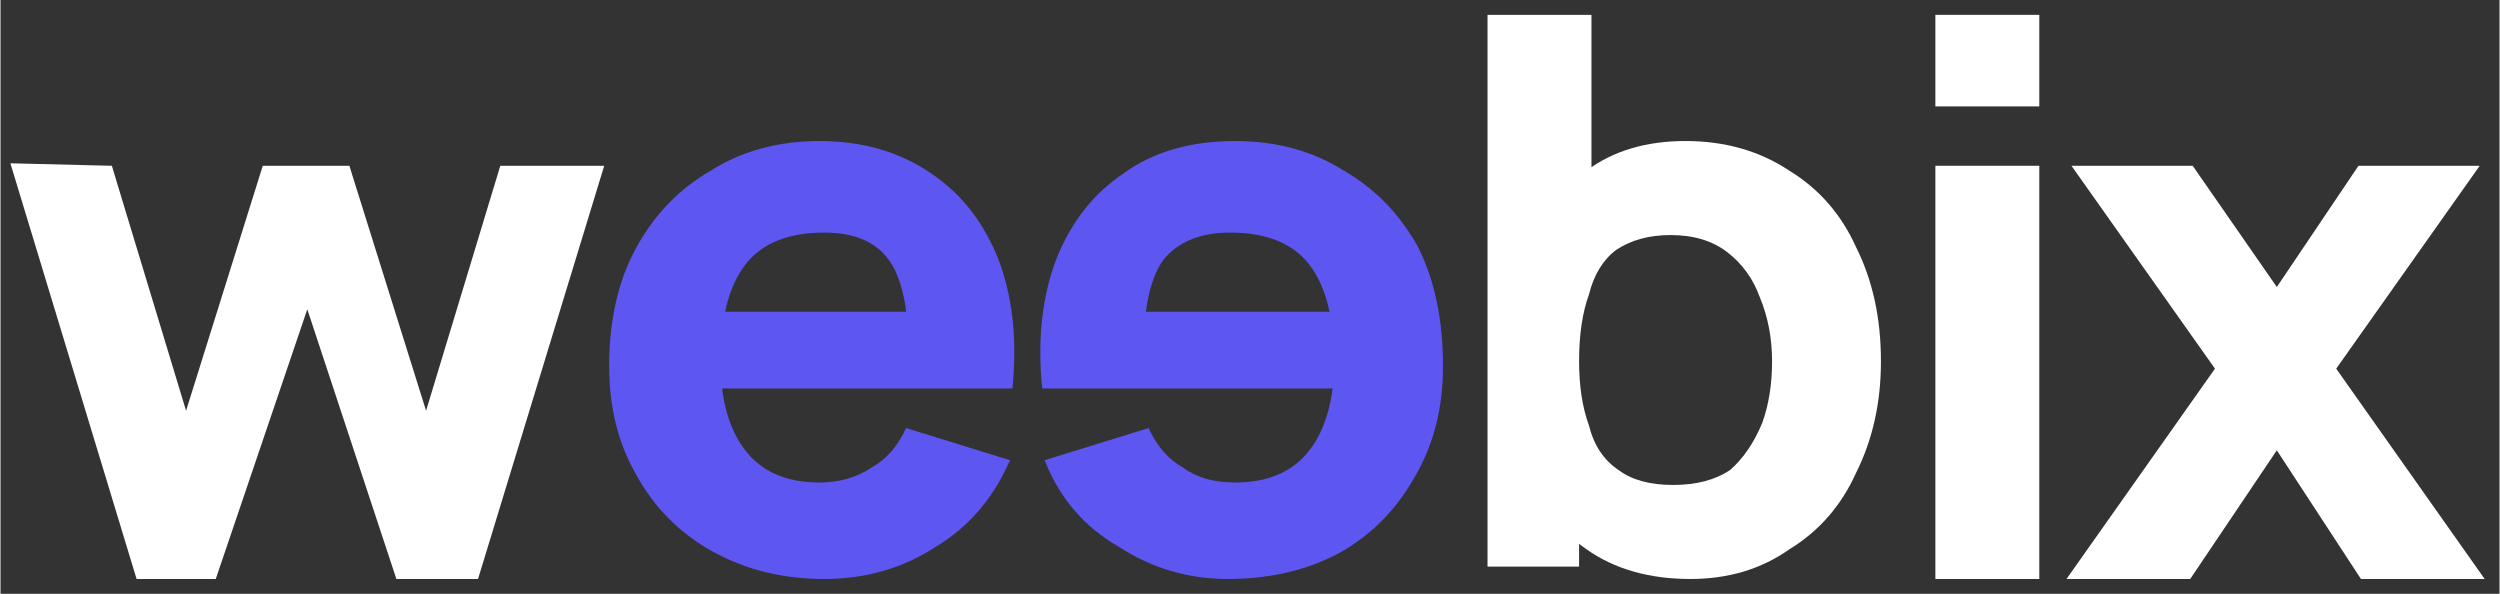
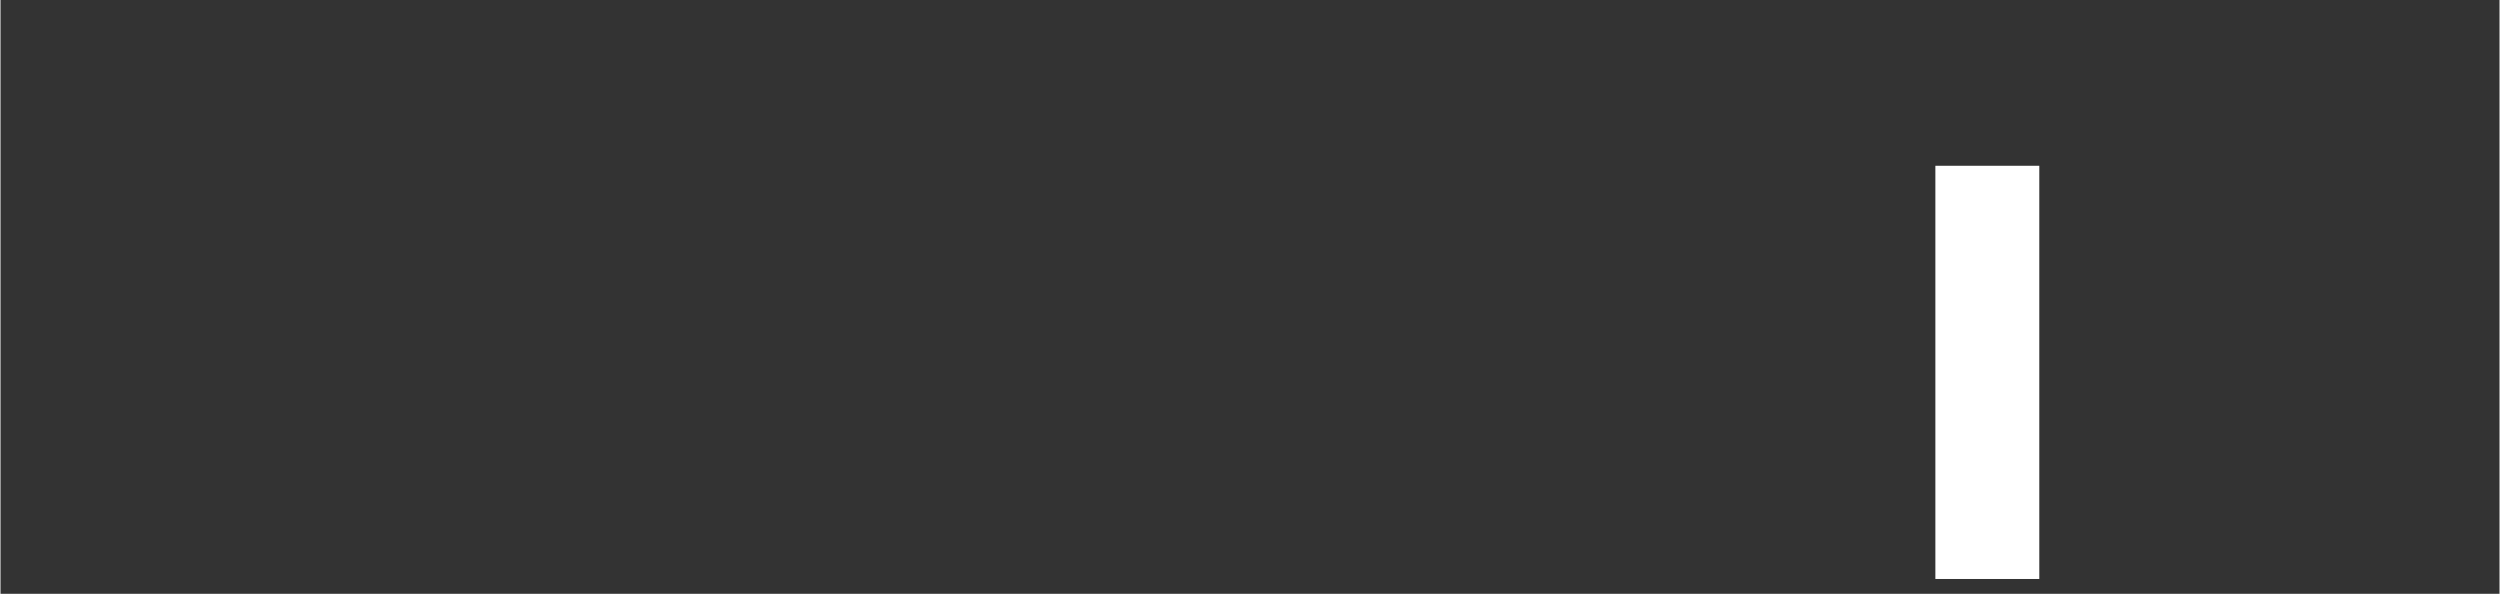
<svg xmlns="http://www.w3.org/2000/svg" version="1.2" viewBox="0 0 101 24" width="421" height="100">
  <rect x="0" y="0" width="101" height="24" fill="#333333" stroke="none" />
  <title>logo-weebix</title>
  <style>
		.s0 { fill: #ffffff } 
		.s1 { fill: #5d56f1 } 
	</style>
-   <path class="s0" d="m5.5 23.4l-5.1-16.8 4.1 0.1 3 9.9 3.1-9.9h3.5l3.1 9.9 3-9.9h4.2l-5.1 16.7h-3.3l-3.6-10.9-3.7 10.9z" />
-   <path class="s1" d="m33.3 23.4q-2.5 0-4.5-1.1-2-1.1-3.1-3.1-1.1-1.9-1.1-4.4 0-2.8 1.1-4.8 1.1-2 3-3.1 1.9-1.2 4.4-1.2 2.6 0 4.5 1.3 1.8 1.2 2.7 3.4 0.9 2.3 0.6 5.3h-4.2v-1.5q0-2.6-0.8-3.7-0.8-1.1-2.6-1.1-2.2 0-3.2 1.3-1 1.3-1 3.9 0 2.3 1 3.6 1 1.3 3 1.3 1.2 0 2.1-0.6 0.9-0.5 1.4-1.6l4.2 1.3q-1 2.3-3 3.5-2 1.3-4.5 1.3zm-5.5-7.7v-3.1h11.1v3.1z" />
-   <path class="s0" d="m68.3 23.4q-2.5 0-4.2-1.2-1.6-1.1-2.5-3.1-0.8-2-0.8-4.5 0-2.6 0.8-4.6 0.8-2 2.5-3.1 1.6-1.2 4-1.2 2.4 0 4.2 1.2 1.8 1.1 2.7 3.1 1 2 1 4.6 0 2.5-1 4.5-0.9 2-2.7 3.1-1.7 1.2-4 1.2zm-8.2-0.5v-22.3h4.2v10.9h-0.5v11.4zm7.5-3.3q1.4 0 2.3-0.6 0.8-0.7 1.3-1.9 0.4-1.1 0.4-2.5 0-1.4-0.5-2.6-0.4-1.1-1.3-1.8-0.9-0.7-2.3-0.7-1.3 0-2.2 0.6-0.8 0.6-1.1 1.8-0.4 1.1-0.4 2.7 0 1.5 0.4 2.6 0.3 1.2 1.2 1.8 0.8 0.6 2.2 0.6z" />
-   <path class="s0" d="m78.2 4.3v-3.7h4.2v3.7zm0 19.1v-16.7h4.2v16.7z" />
-   <path class="s0" d="m83.5 23.4l6-8.5-5.8-8.2h4.9l3.4 4.9 3.3-4.9h4.9l-5.8 8.2 6 8.5h-5l-3.4-5.2-3.5 5.2z" />
-   <path class="s1" d="m49.6 23.4q2.6 0 4.6-1.1 1.9-1.1 3-3.1 1.1-1.9 1.1-4.4 0-2.8-1-4.8-1.1-2-3-3.1-1.9-1.2-4.4-1.2-2.7 0-4.5 1.3-1.8 1.2-2.7 3.4-0.9 2.3-0.6 5.3h4.1v-1.5q0-2.6 0.8-3.7 0.9-1.1 2.7-1.1 2.2 0 3.2 1.3 1 1.3 1 3.9 0 2.3-1 3.6-1 1.3-3 1.3-1.3 0-2.1-0.6-0.9-0.5-1.4-1.6l-4.2 1.3q0.9 2.3 3 3.5 2 1.3 4.4 1.3zm5.6-7.7v-3.1h-11.1v3.1z" />
+   <path class="s0" d="m78.2 4.3v-3.7v3.7zm0 19.1v-16.7h4.2v16.7z" />
</svg>